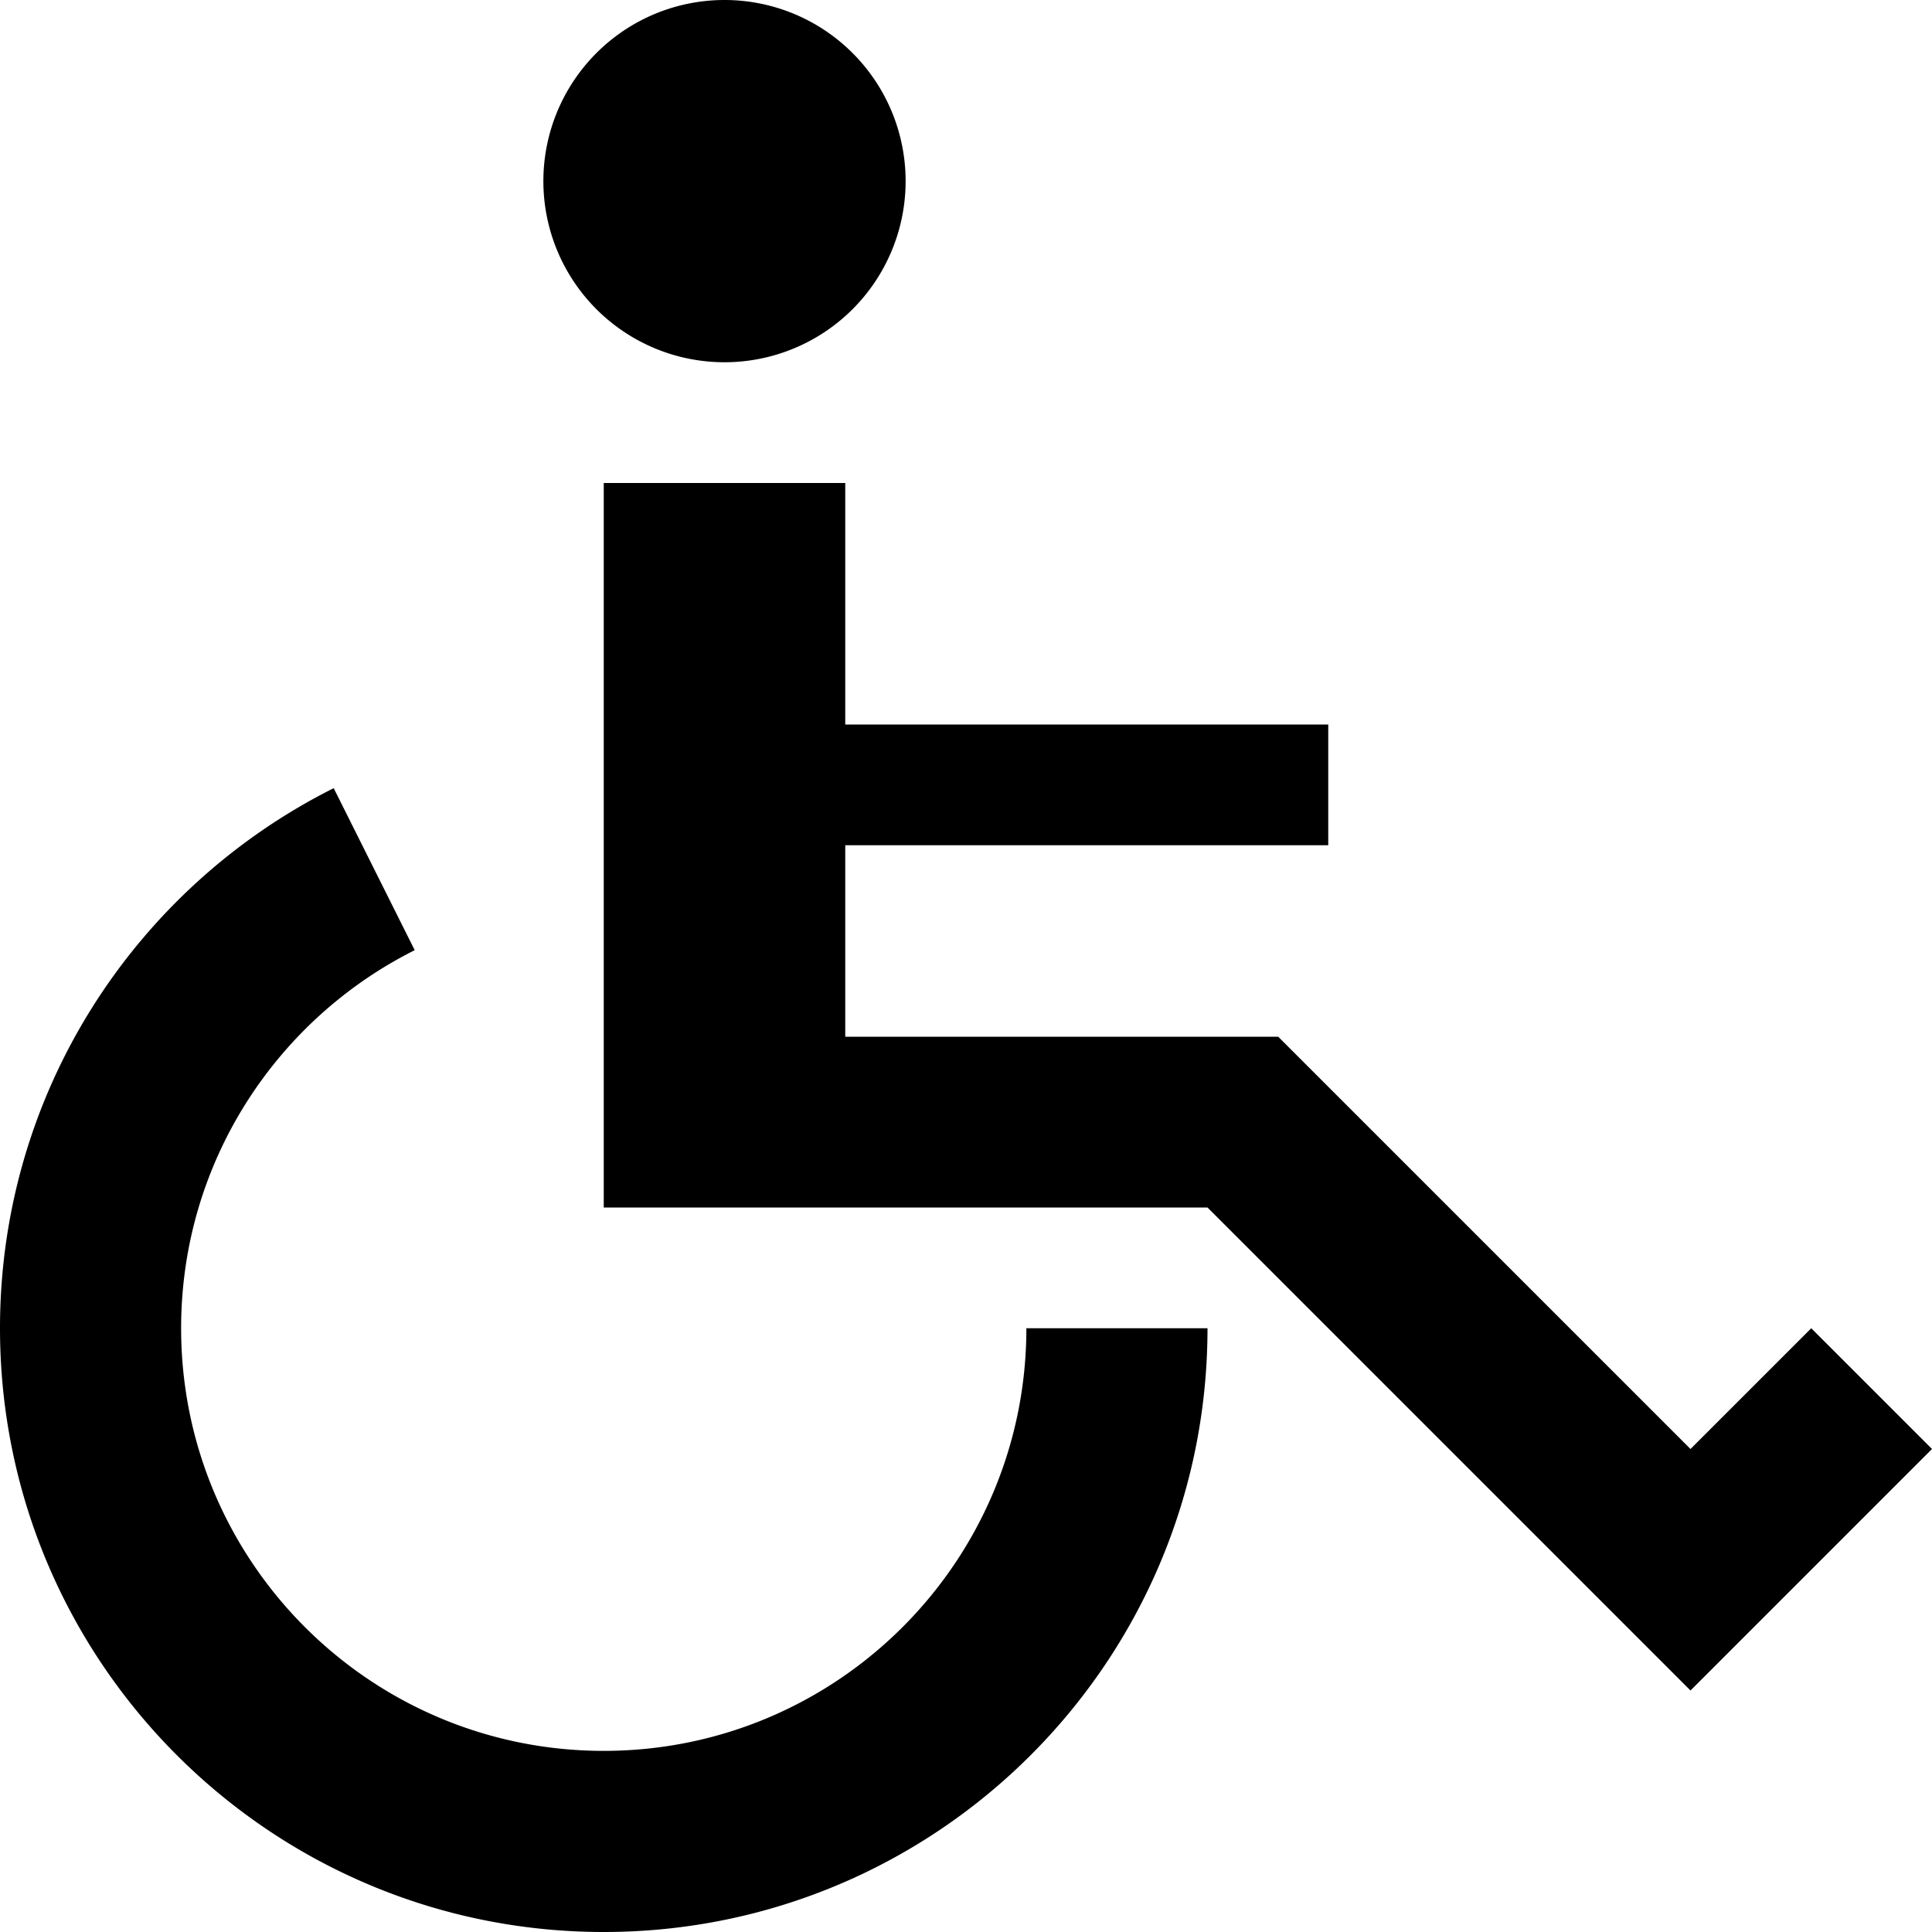
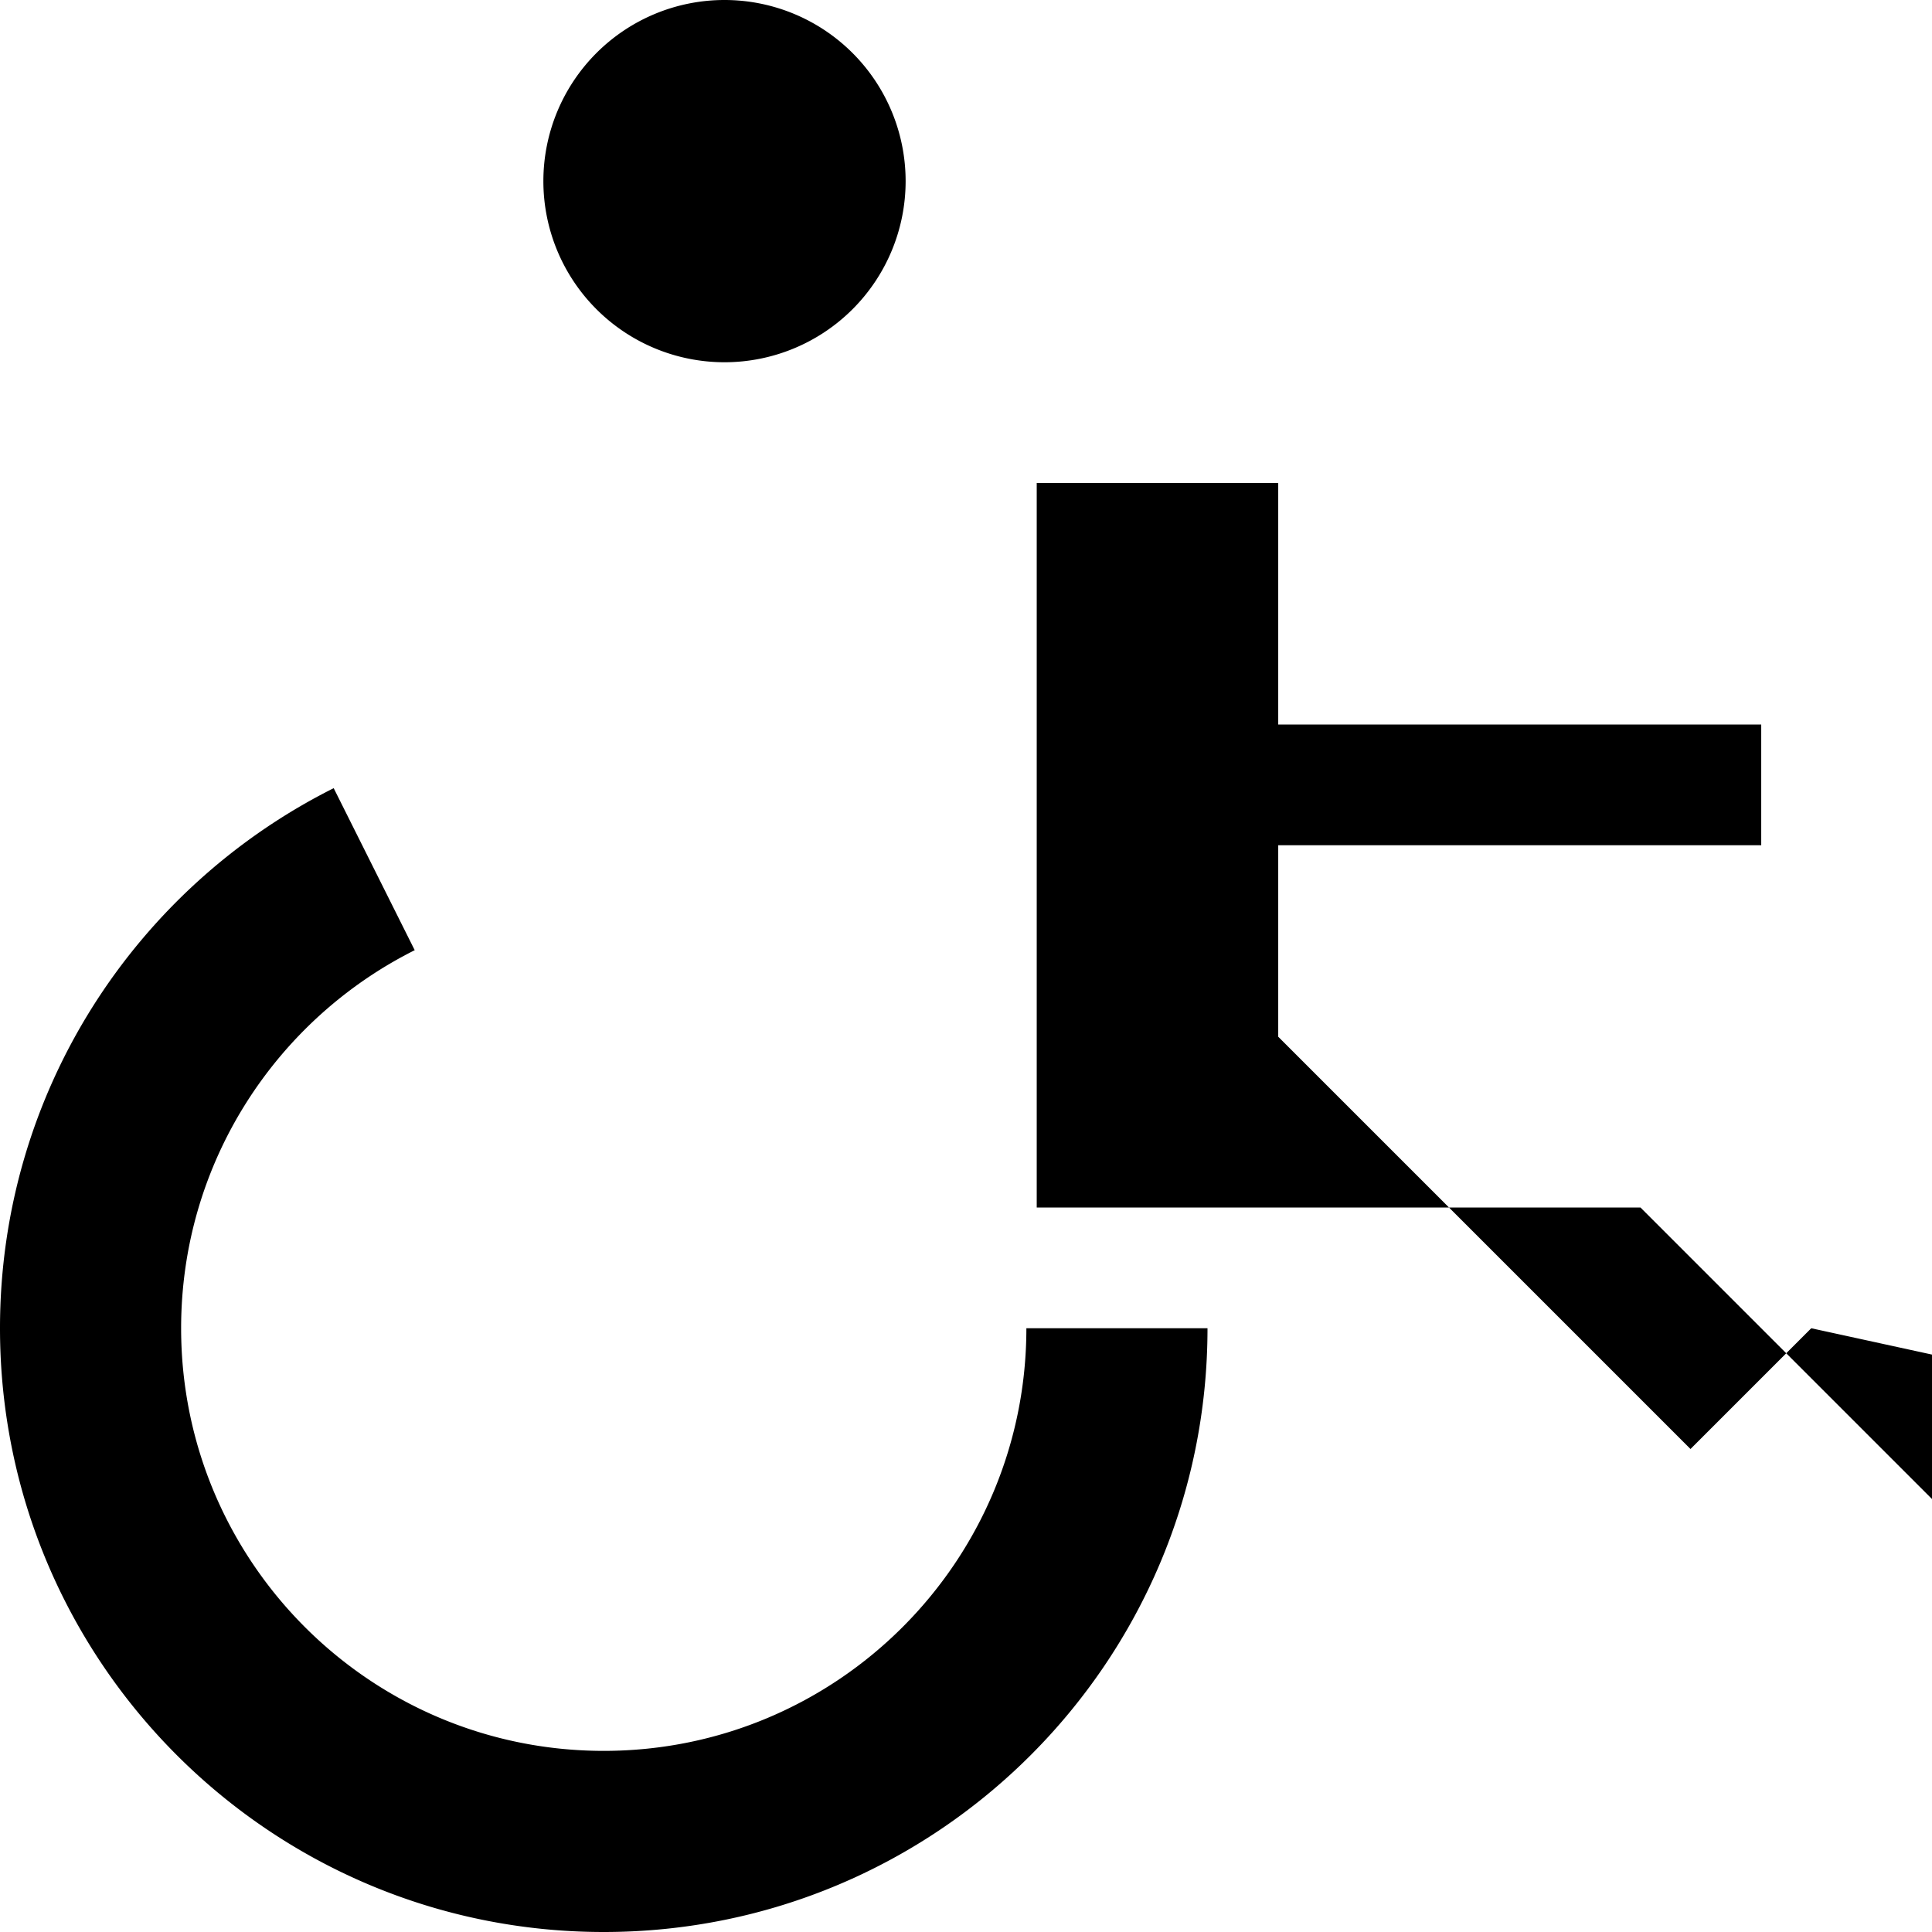
<svg xmlns="http://www.w3.org/2000/svg" viewBox="0 0 512 512">
-   <path d="M160 16c-61.856 0-112 50.145-112 112 0 43.848 25.2 81.803 61.903 100.19l-21.47 42.938c-52.432-26.268-88.433-80.489-88.433-143.128 0-88.366 71.634-160 160-160s160 71.634 160 160h-48c0-61.855-50.144-112-112-112zm320 112l-32-32-109.257 109.255h-114.743v50.745h128v32h-128v64h-64v-192h160l128-128 64 64zm-336 304a48 48 12780 1 0 96 0 48 48 12780 1 0-96 0z" transform="scale(1 -1) translate(0 -480)" />
+   <path d="M160 16c-61.856 0-112 50.145-112 112 0 43.848 25.2 81.803 61.903 100.19l-21.47 42.938c-52.432-26.268-88.433-80.489-88.433-143.128 0-88.366 71.634-160 160-160s160 71.634 160 160h-48c0-61.855-50.144-112-112-112zm320 112l-32-32-109.257 109.255v50.745h128v32h-128v64h-64v-192h160l128-128 64 64zm-336 304a48 48 12780 1 0 96 0 48 48 12780 1 0-96 0z" transform="scale(1 -1) translate(0 -480)" />
</svg>